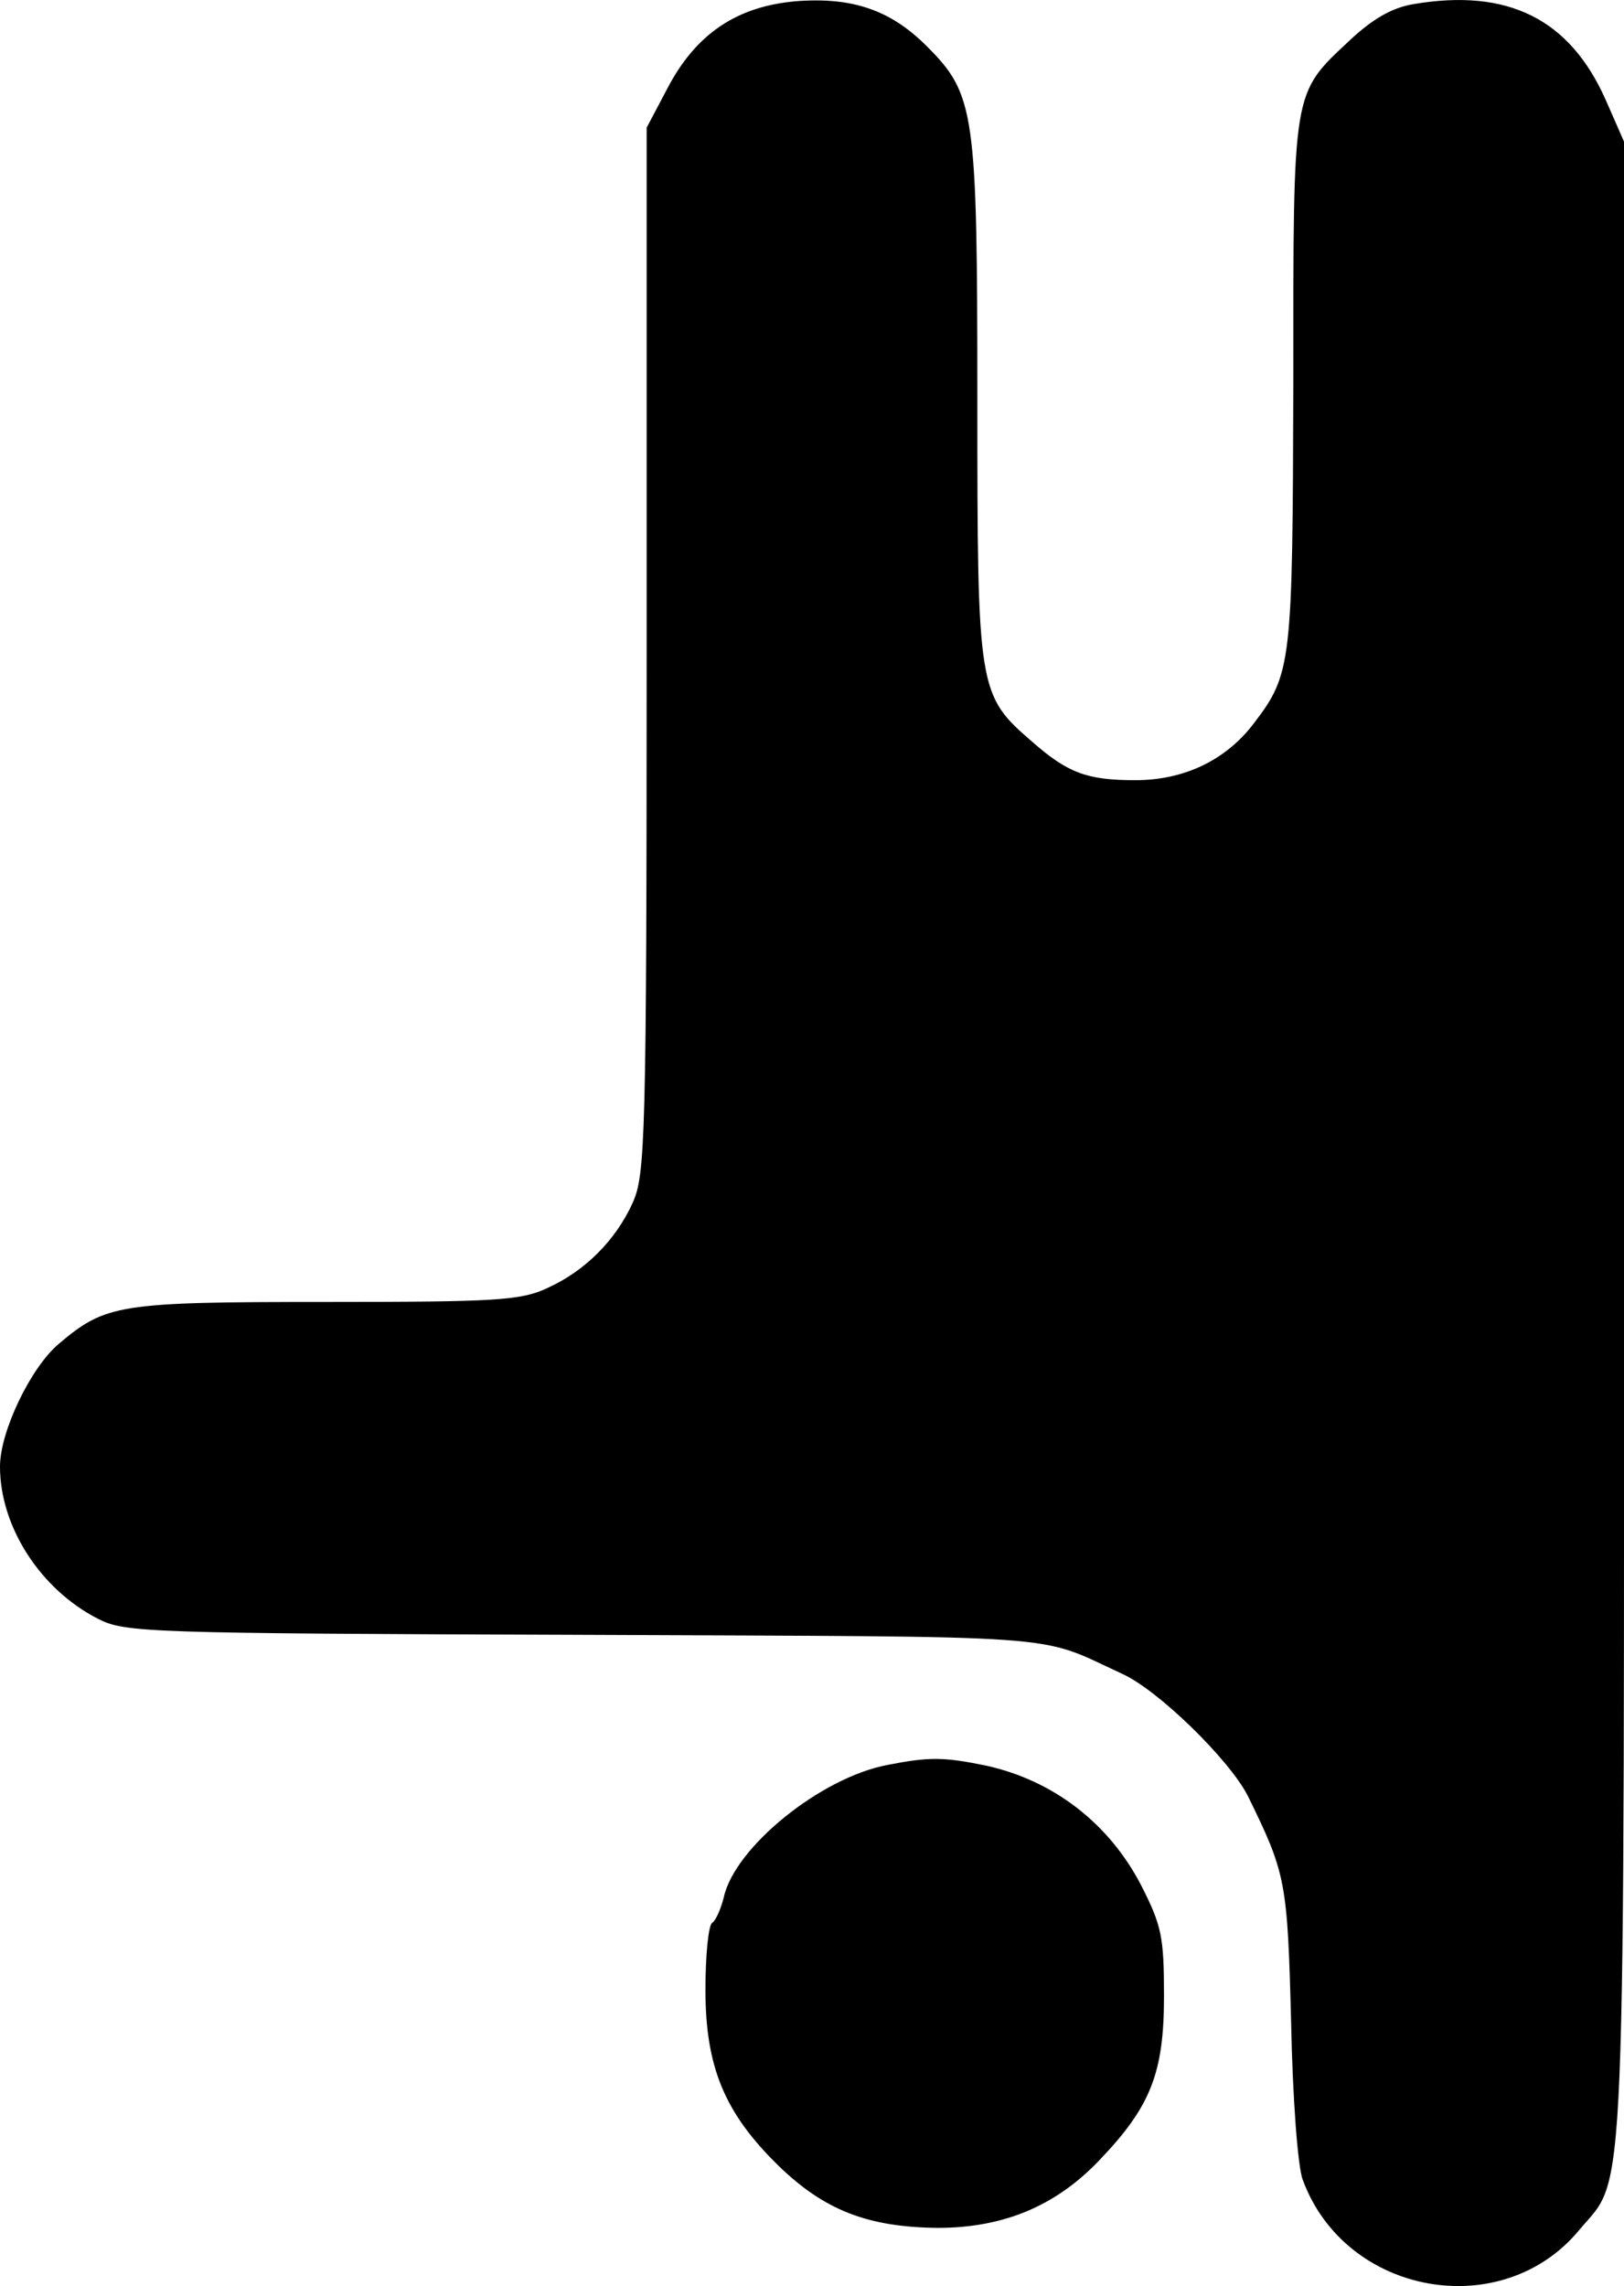
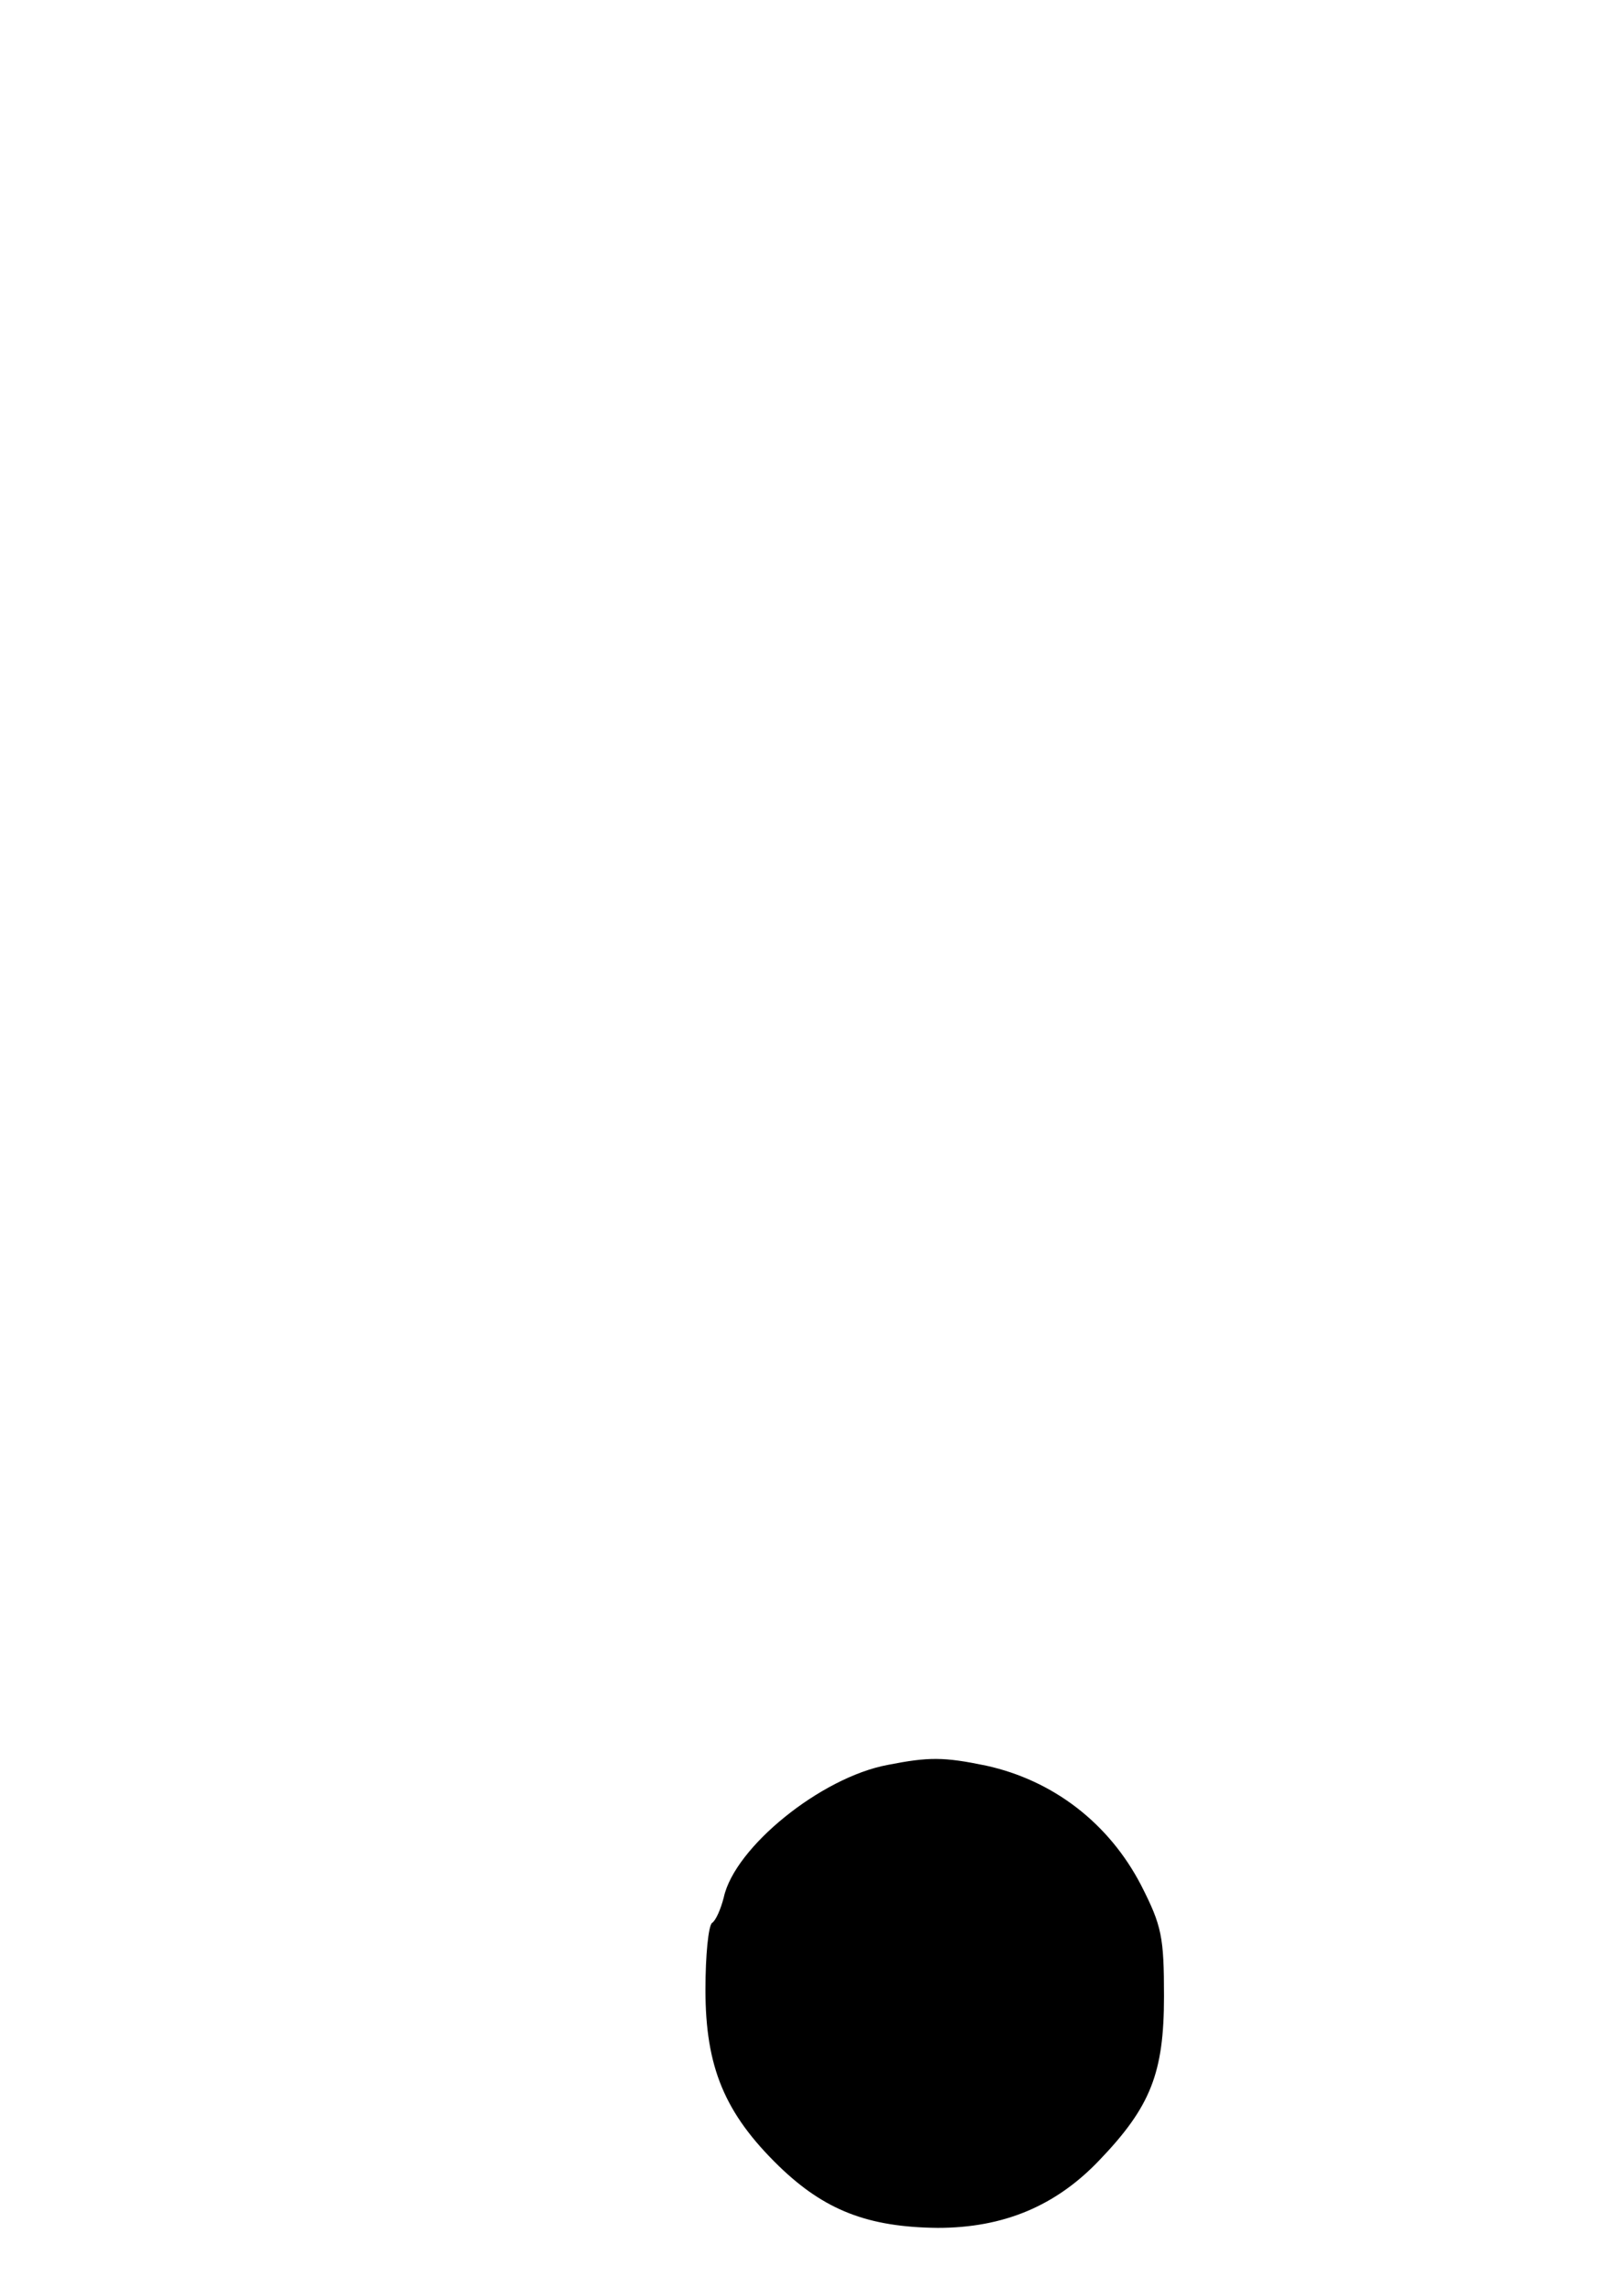
<svg xmlns="http://www.w3.org/2000/svg" version="1.0" preserveAspectRatio="xMidYMid meet" viewBox="398 379.83 221 311.08">
  <g transform="translate(0,1080) scale(0.1,-0.1)" fill="#000000" stroke="none">
-     <path d="M5063 7000 c-80 -7 -136 -44 -175 -119 l-28 -53 0 -712 c0 -668 -2 -713 -19 -751 -23 -51 -65 -93 -116 -116 -36 -17 -69 -19 -301 -19 -283 0 -300 -3 -364 -57 -38 -32 -80 -119 -80 -167 0 -82 55 -167 133 -207 37 -19 64 -20 660 -22 673 -3 615 2 734 -53 49 -22 146 -117 171 -166 52 -106 54 -116 59 -308 2 -102 9 -198 16 -215 58 -157 271 -195 376 -68 65 78 61 -10 61 1484 l0 1358 -25 57 c-49 110 -133 152 -262 130 -29 -5 -55 -20 -86 -49 -79 -74 -77 -64 -77 -466 -1 -383 -2 -396 -54 -464 -38 -50 -95 -77 -161 -77 -66 0 -92 10 -140 52 -74 64 -75 69 -75 464 0 394 -3 417 -69 483 -49 49 -101 67 -178 61z" />
    <path d="M5188 4600 c-91 -17 -208 -112 -223 -180 -4 -16 -11 -32 -16 -35 -5 -4 -9 -44 -9 -91 0 -105 26 -168 100 -240 62 -60 121 -83 216 -84 90 0 161 30 220 92 70 73 88 119 88 223 0 81 -3 96 -31 151 -44 85 -120 143 -211 163 -58 12 -78 12 -134 1z" />
  </g>
</svg>